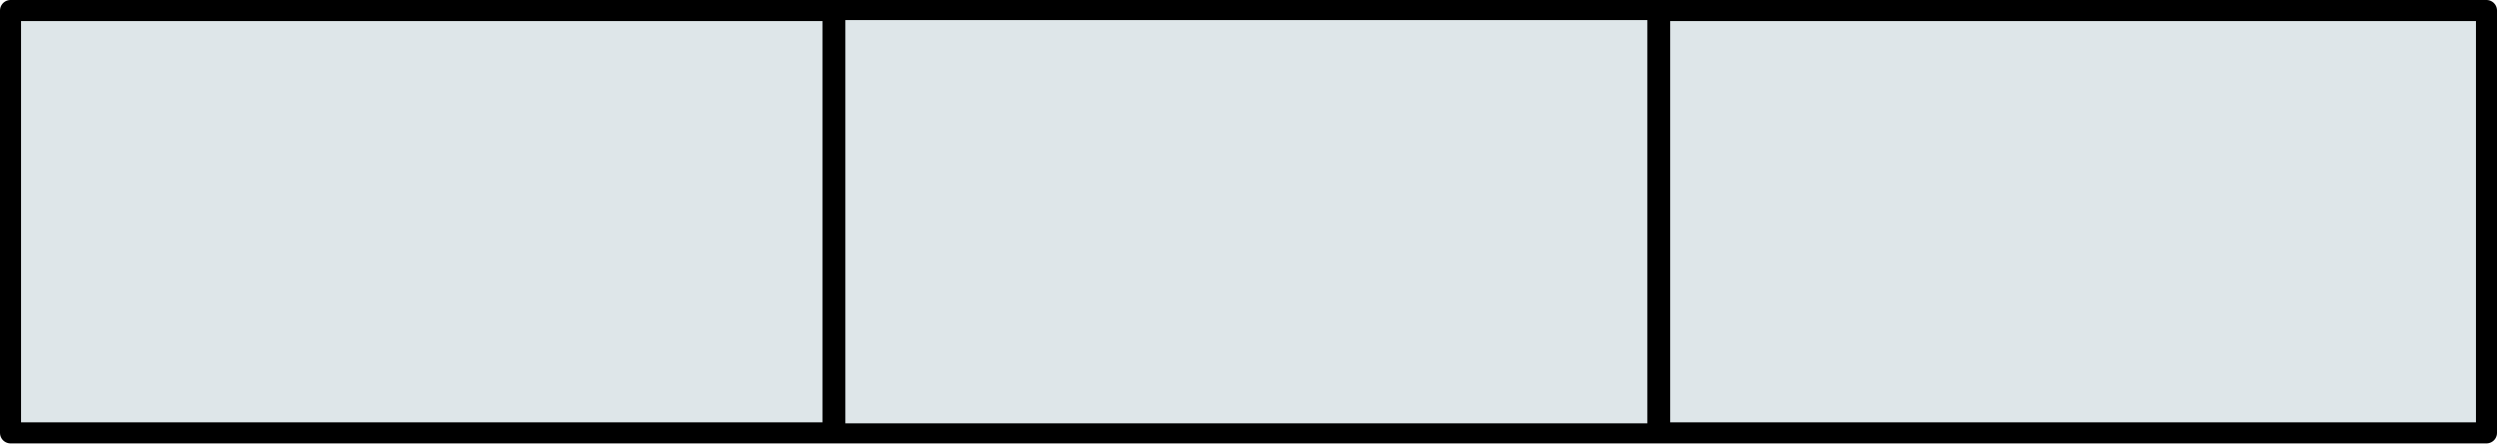
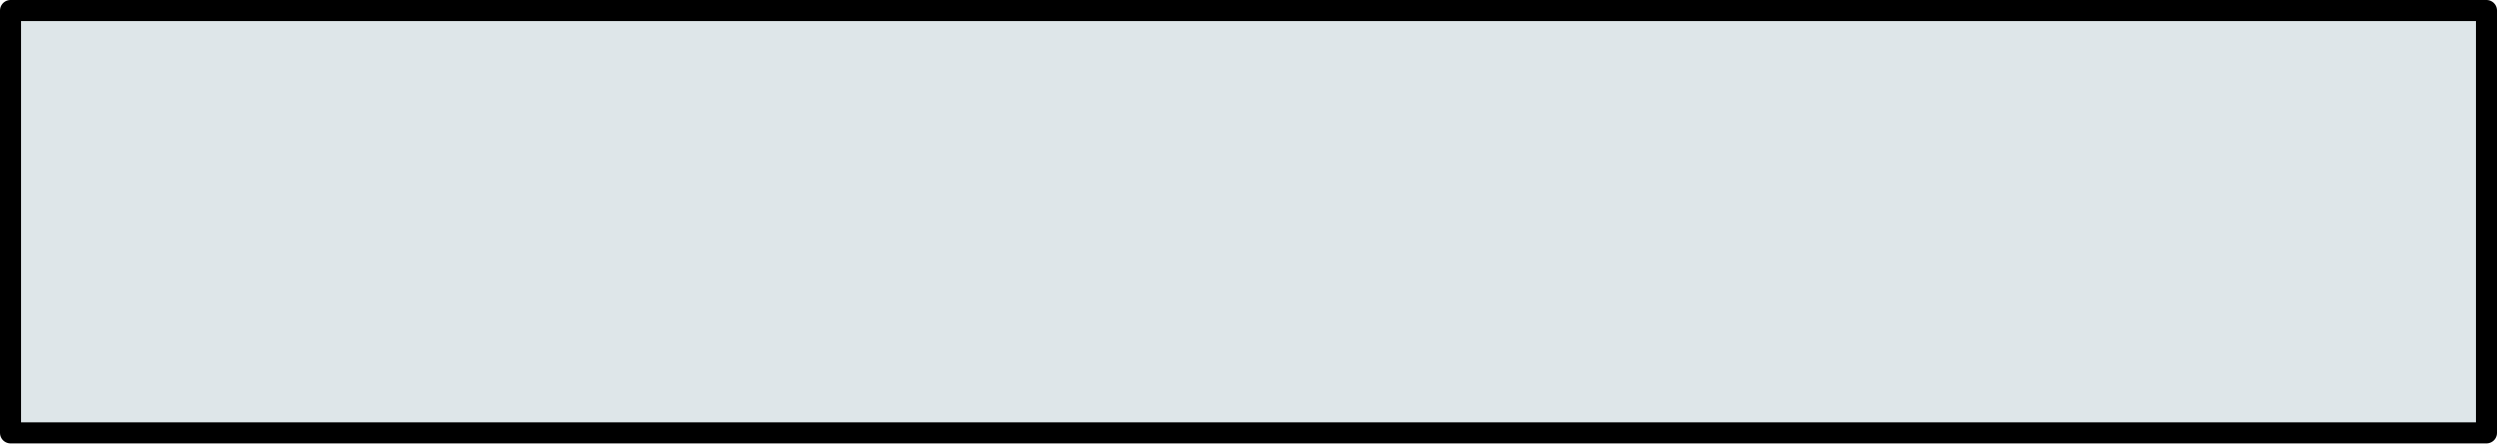
<svg xmlns="http://www.w3.org/2000/svg" width="100%" height="100%" viewBox="0 0 297 53" xml:space="preserve" style="fill-rule:evenodd;clip-rule:evenodd;stroke-linecap:round;stroke-linejoin:round;stroke-miterlimit:1.5;">
  <g transform="matrix(1,0,0,1,-91.75,-96.75)">
    <rect x="93" y="98" width="294.144" height="50.175" style="fill:rgb(222,230,233);stroke:black;stroke-width:2.5px;" />
  </g>
  <g transform="matrix(1.195,0,0,1,-1705.38,-926.75)">
-     <rect x="1510" y="928" width="82" height="50.175" style="fill:rgb(222,230,233);stroke:black;stroke-width:2.27px;" />
-   </g>
+     </g>
</svg>